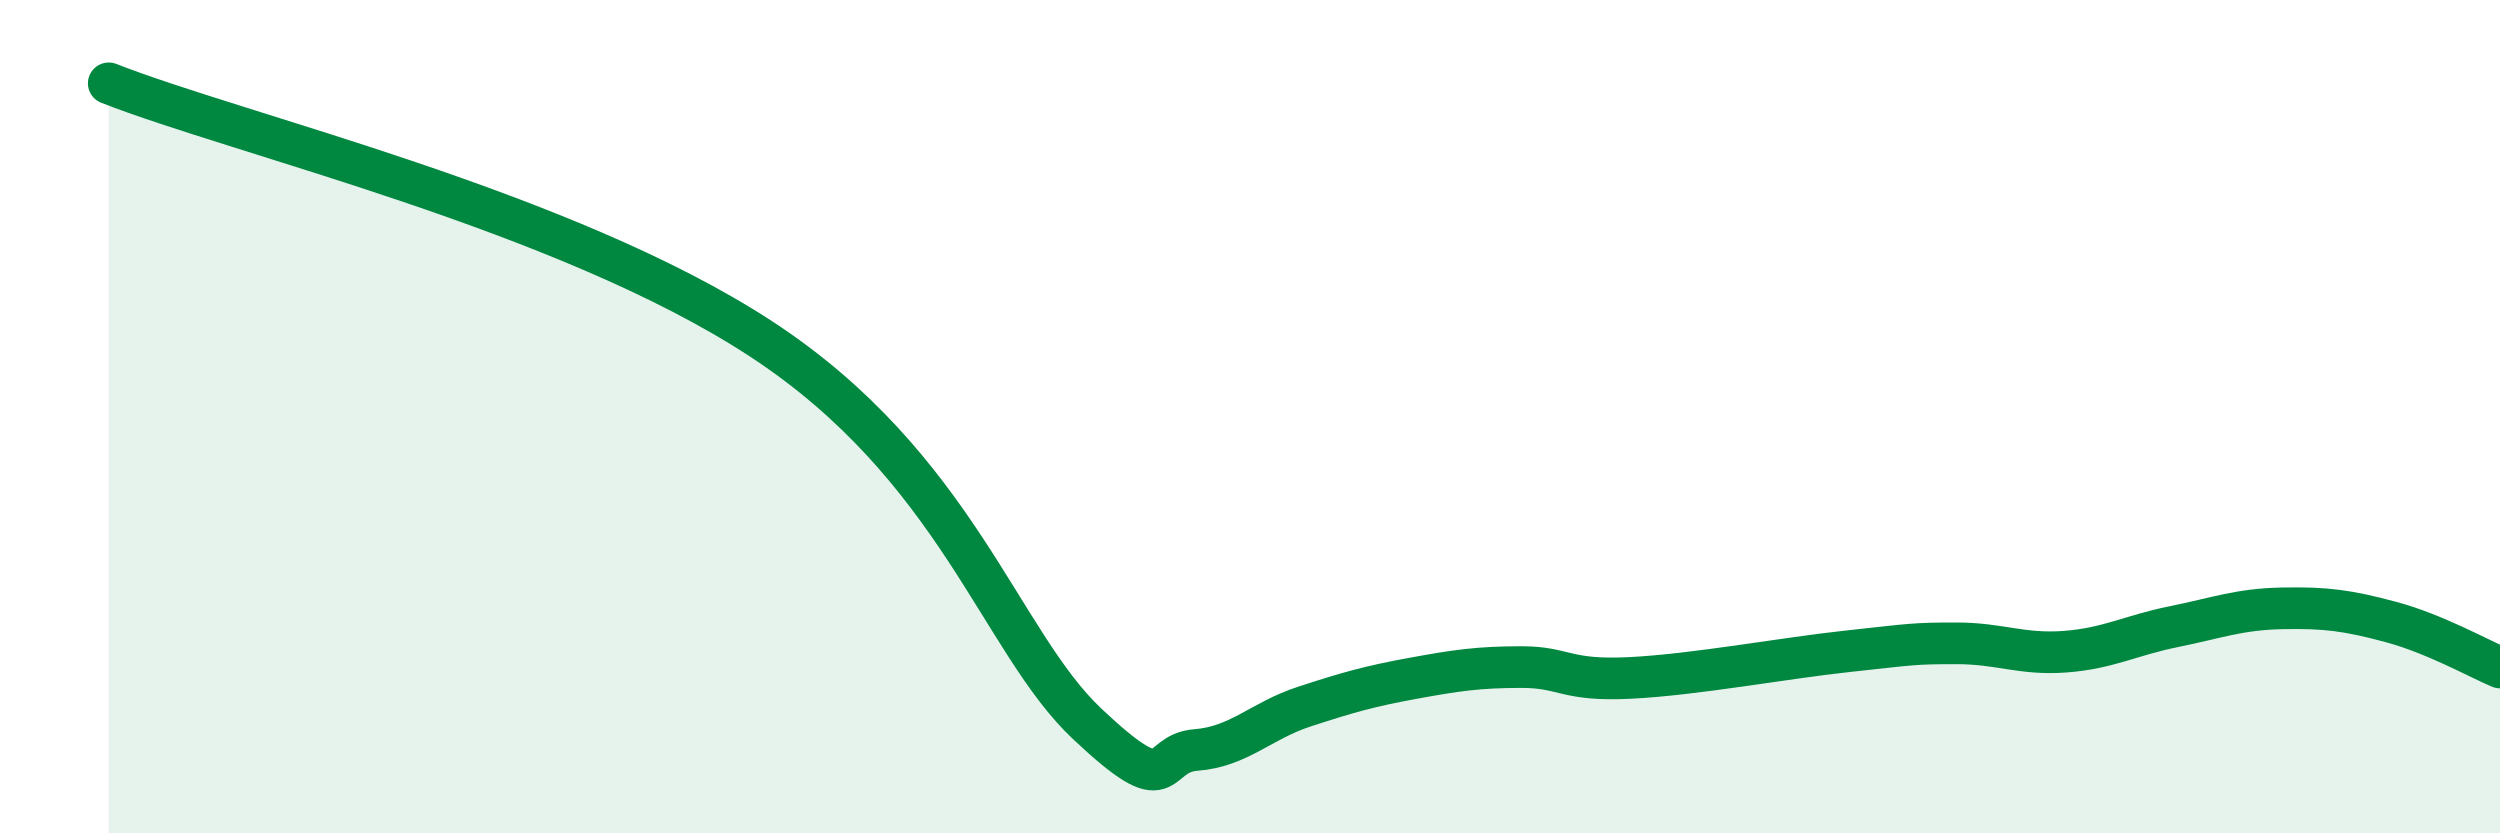
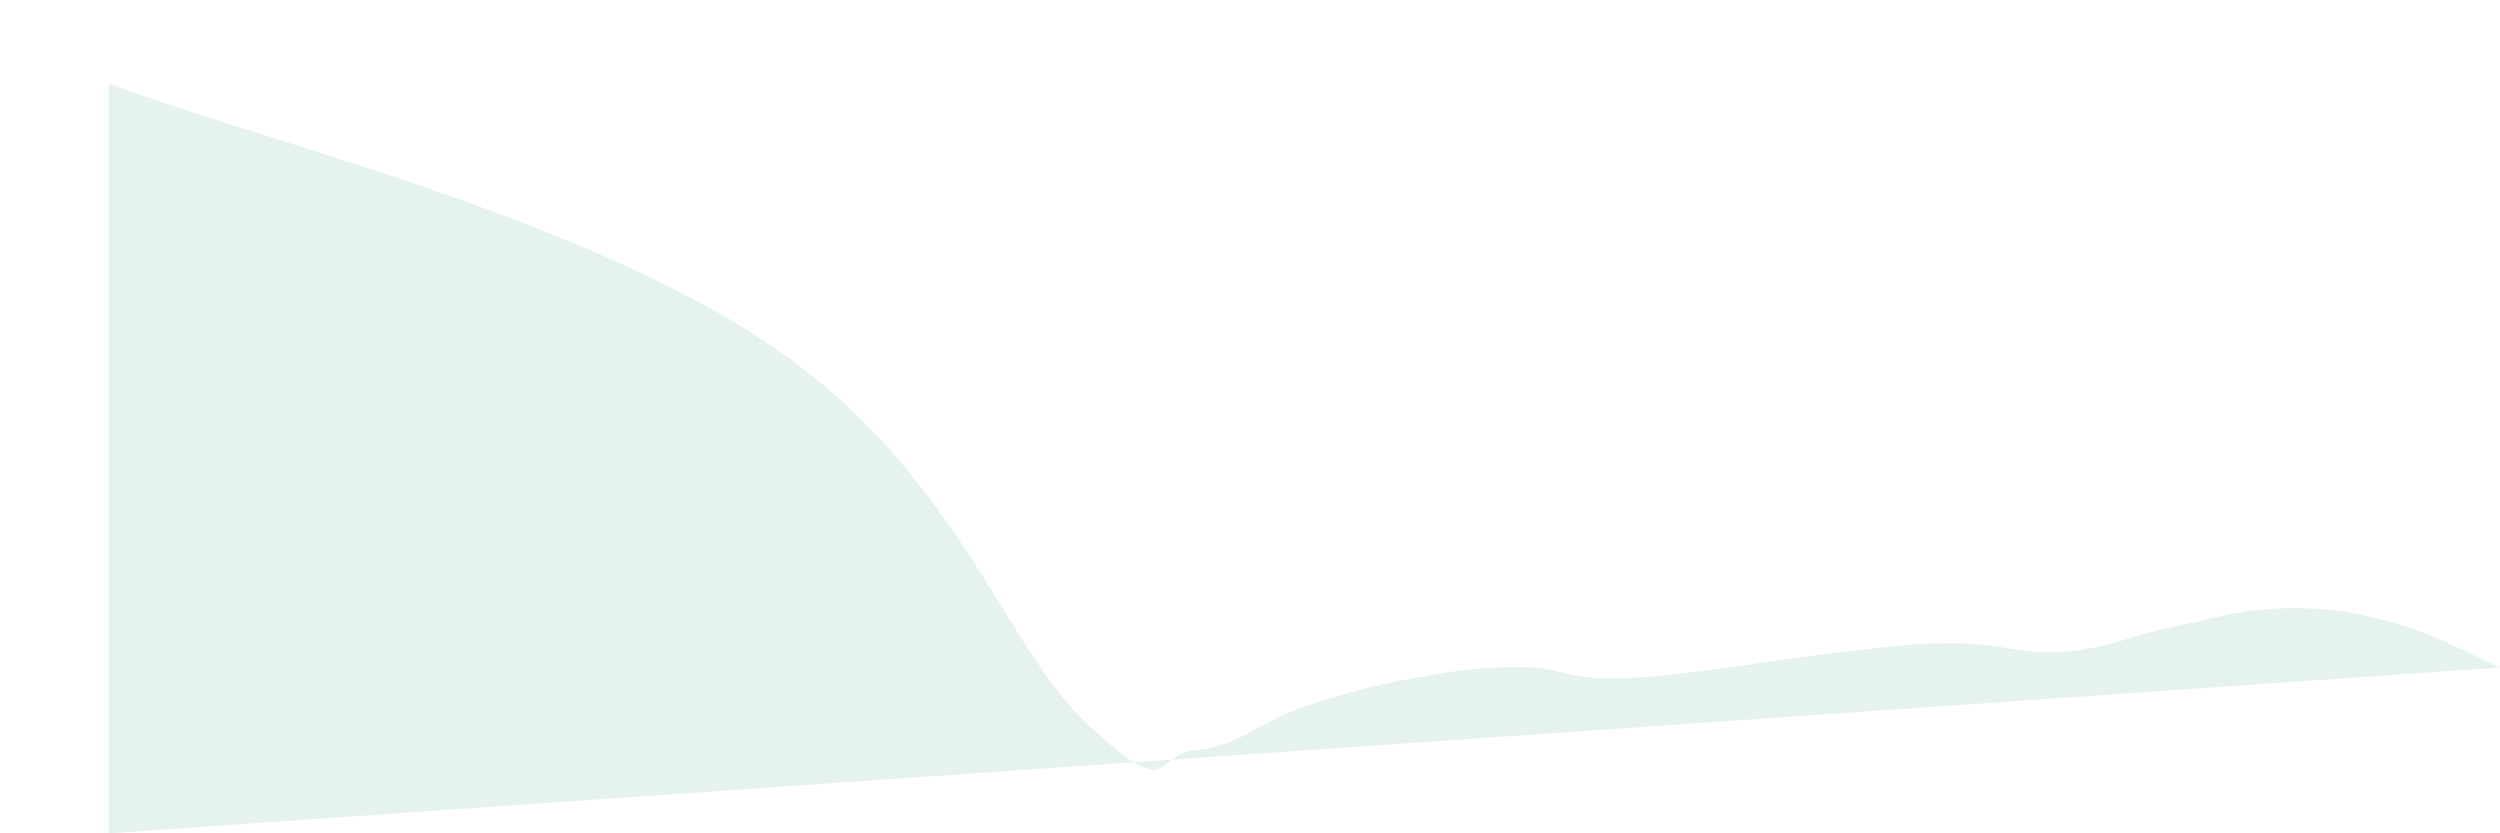
<svg xmlns="http://www.w3.org/2000/svg" width="60" height="20" viewBox="0 0 60 20">
-   <path d="M 2.61,2 C 5.74,3.23 13.56,5.06 18.26,8.13 C 22.96,11.2 24,15.4 26.09,17.37 C 28.18,19.34 27.66,18.08 28.7,18 C 29.74,17.92 30.26,17.3 31.3,16.96 C 32.34,16.62 32.87,16.47 33.91,16.28 C 34.95,16.09 35.48,16.01 36.52,16.01 C 37.56,16.01 37.56,16.35 39.13,16.27 C 40.7,16.19 42.78,15.8 44.35,15.63 C 45.92,15.46 45.92,15.44 46.96,15.44 C 48,15.44 48.53,15.72 49.57,15.64 C 50.61,15.56 51.13,15.25 52.17,15.04 C 53.21,14.83 53.74,14.62 54.78,14.6 C 55.82,14.58 56.35,14.65 57.39,14.93 C 58.43,15.21 59.48,15.8 60,16.02L60 20L2.61 20Z" fill="#008740" opacity="0.1" stroke-linecap="round" stroke-linejoin="round" />
-   <path d="M 2.61,2 C 5.74,3.23 13.56,5.06 18.26,8.13 C 22.96,11.2 24,15.4 26.09,17.37 C 28.18,19.34 27.66,18.08 28.7,18 C 29.74,17.92 30.26,17.3 31.3,16.96 C 32.34,16.62 32.87,16.47 33.91,16.28 C 34.95,16.09 35.48,16.01 36.52,16.01 C 37.56,16.01 37.56,16.35 39.13,16.27 C 40.7,16.19 42.78,15.8 44.35,15.63 C 45.92,15.46 45.92,15.44 46.96,15.44 C 48,15.44 48.53,15.72 49.57,15.64 C 50.61,15.56 51.13,15.25 52.17,15.04 C 53.21,14.83 53.74,14.62 54.78,14.6 C 55.82,14.58 56.35,14.65 57.39,14.93 C 58.43,15.21 59.48,15.8 60,16.02" stroke="#008740" stroke-width="1" fill="none" stroke-linecap="round" stroke-linejoin="round" />
+   <path d="M 2.61,2 C 5.74,3.23 13.56,5.06 18.26,8.13 C 22.96,11.2 24,15.4 26.09,17.37 C 28.18,19.34 27.66,18.08 28.7,18 C 29.74,17.92 30.26,17.3 31.3,16.96 C 32.34,16.62 32.87,16.47 33.91,16.28 C 34.95,16.09 35.48,16.01 36.52,16.01 C 37.56,16.01 37.56,16.35 39.13,16.27 C 40.7,16.19 42.78,15.8 44.35,15.63 C 45.92,15.46 45.92,15.44 46.96,15.44 C 48,15.44 48.53,15.72 49.57,15.64 C 50.61,15.56 51.13,15.25 52.17,15.04 C 53.21,14.83 53.74,14.62 54.78,14.6 C 55.82,14.58 56.35,14.65 57.39,14.93 C 58.43,15.21 59.48,15.8 60,16.02L2.61 20Z" fill="#008740" opacity="0.1" stroke-linecap="round" stroke-linejoin="round" />
</svg>